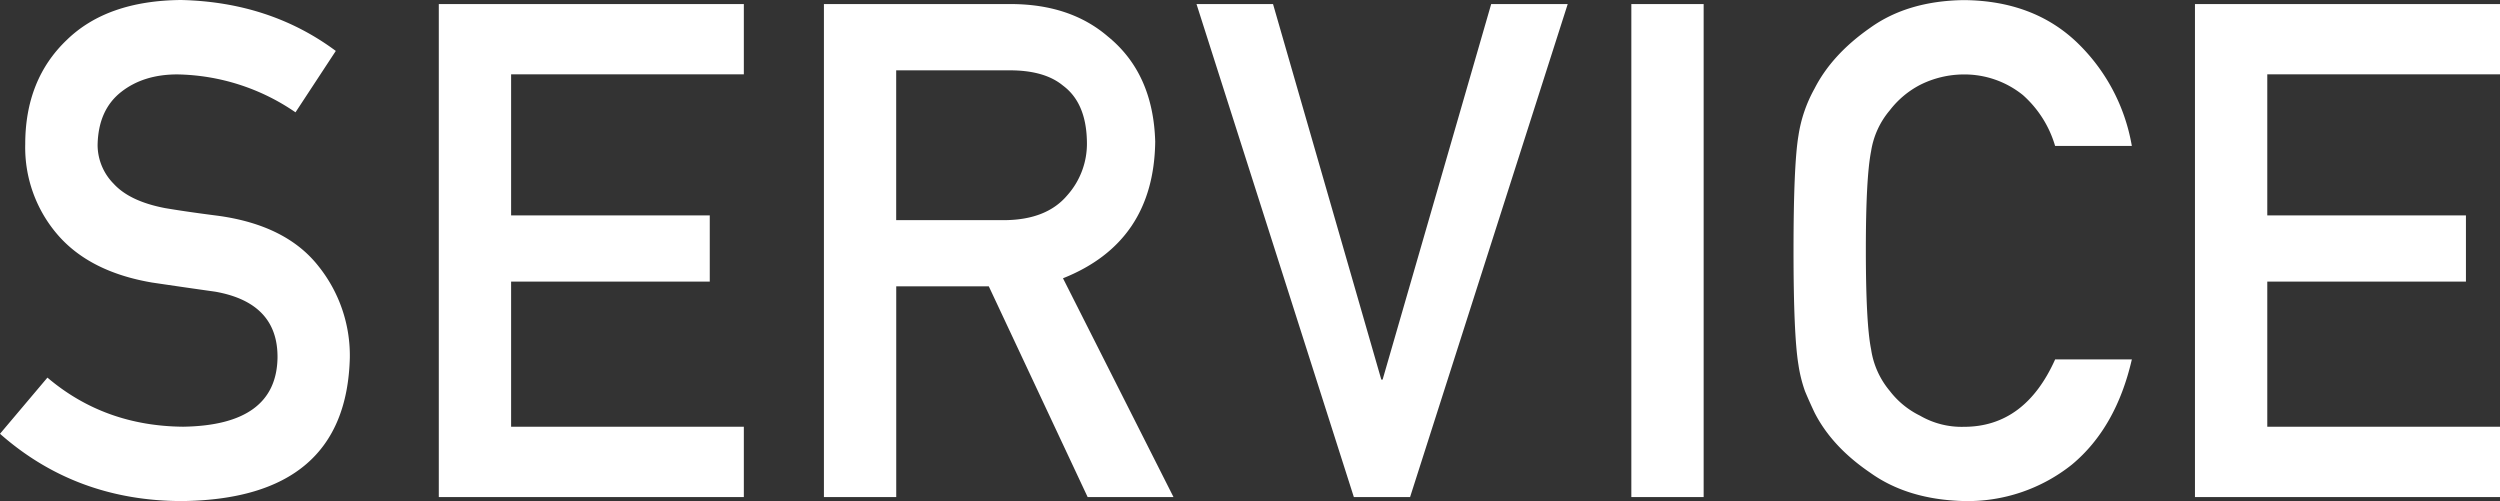
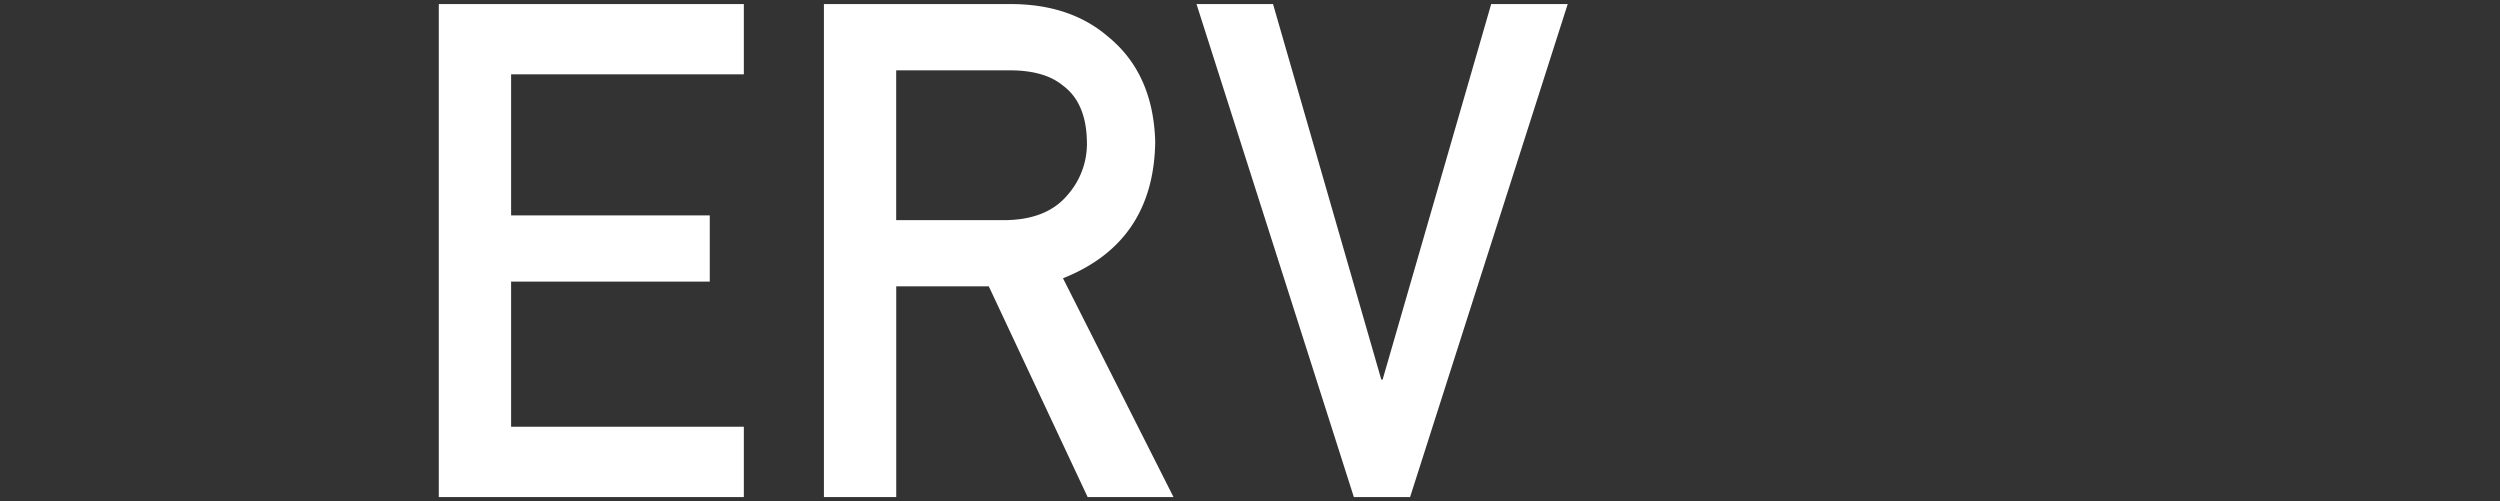
<svg xmlns="http://www.w3.org/2000/svg" id="title_service" width="600.051" height="120.264" viewBox="0 0 600.051 120.264">
  <rect x="0" y="0" width="600.051" height="120.264" fill="#333333" stroke="none" />
-   <path id="パス_1730" data-name="パス 1730" d="M11.384,90.633q13.694,11.628,32.568,11.786,22.341-.329,22.658-16.491.165-13.237-14.943-15.918-6.911-.969-15.175-2.194Q21.7,65.294,14,56.53A32.039,32.039,0,0,1,6.058,34.6q0-15.5,9.97-25.011Q25.718.158,43.452,0,64.824.494,80.6,12.225L70.925,26.961a51.425,51.425,0,0,0-28.387-9.1q-8.026,0-13.371,4.144c-3.717,2.876-5.643,7.142-5.741,12.834A13.273,13.273,0,0,0,27.278,44.1q3.858,4.223,12.347,5.85c3.145.536,7.447,1.17,12.9,1.865Q68.645,54.08,76.336,63.758a34.289,34.289,0,0,1,7.63,22.1q-.859,33.914-40.21,34.408-25.45,0-43.757-16.15Z" fill="#fff" />
  <path id="パス_1731" data-name="パス 1731" d="M86.41.8h73.216V17.669h-55.86v33.86h47.681V67.422H103.766v34.835h55.86v16.869H86.41Z" transform="translate(18.911 0.175)" fill="#fff" />
  <path id="パス_1732" data-name="パス 1732" d="M162.25.8h44.78q14.315,0,23.377,7.788,10.9,8.849,11.36,25.242-.311,24.1-22.134,32.787l26.522,52.508H225.545l-23.719-50.57h-22.22v50.57H162.25Zm17.344,51.862h26.315c6.521-.11,11.4-2.06,14.663-5.863a18.622,18.622,0,0,0,4.8-13.017c-.11-6.18-2.023-10.665-5.753-13.42q-4.406-3.657-12.761-3.657H179.594Z" transform="translate(35.508 0.175)" fill="#fff" />
  <path id="パス_1733" data-name="パス 1733" d="M235.62.8h18.368l25.986,90.134h.317L306.35.8h18.368L286.885,119.126h-13.5Z" transform="translate(51.565 0.175)" fill="#fff" />
-   <path id="パス_1734" data-name="パス 1734" d="M321.25.8h17.356V119.126H321.25Z" transform="translate(70.305 0.175)" fill="#fff" />
-   <path id="パス_1735" data-name="パス 1735" d="M434.4,86.229q-3.785,16.454-14.395,25.279a40.111,40.111,0,0,1-25.876,8.751q-13.511-.329-22.549-6.813-9.2-6.253-13.359-14.443-1.262-2.669-2.279-5.107a33.637,33.637,0,0,1-1.572-6.326q-1.188-7.149-1.182-27.424,0-20.6,1.182-27.595a33.3,33.3,0,0,1,3.852-11.274q4.168-8.191,13.359-14.6Q380.614.185,394.143.02q16.582.165,27.046,10.129a44.935,44.935,0,0,1,13.2,24.877H415.973a26.172,26.172,0,0,0-7.715-12.2,22.323,22.323,0,0,0-14.175-4.961,23.5,23.5,0,0,0-10.555,2.523,21.9,21.9,0,0,0-7.24,6.094,19.874,19.874,0,0,0-4.485,9.836q-1.262,6.344-1.255,23.828t1.255,23.67a20.035,20.035,0,0,0,4.485,10.007,20.447,20.447,0,0,0,7.252,5.936,19.893,19.893,0,0,0,10.555,2.681q14.644,0,21.891-16.186H434.4Z" transform="translate(77.295 0.004)" fill="#fff" />
-   <path id="パス_1736" data-name="パス 1736" d="M432.24.8h73.216V17.669H449.6v33.86h47.681V67.422H449.6v34.835h55.86v16.869H432.24Z" transform="translate(94.595 0.175)" fill="#fff" />
</svg>